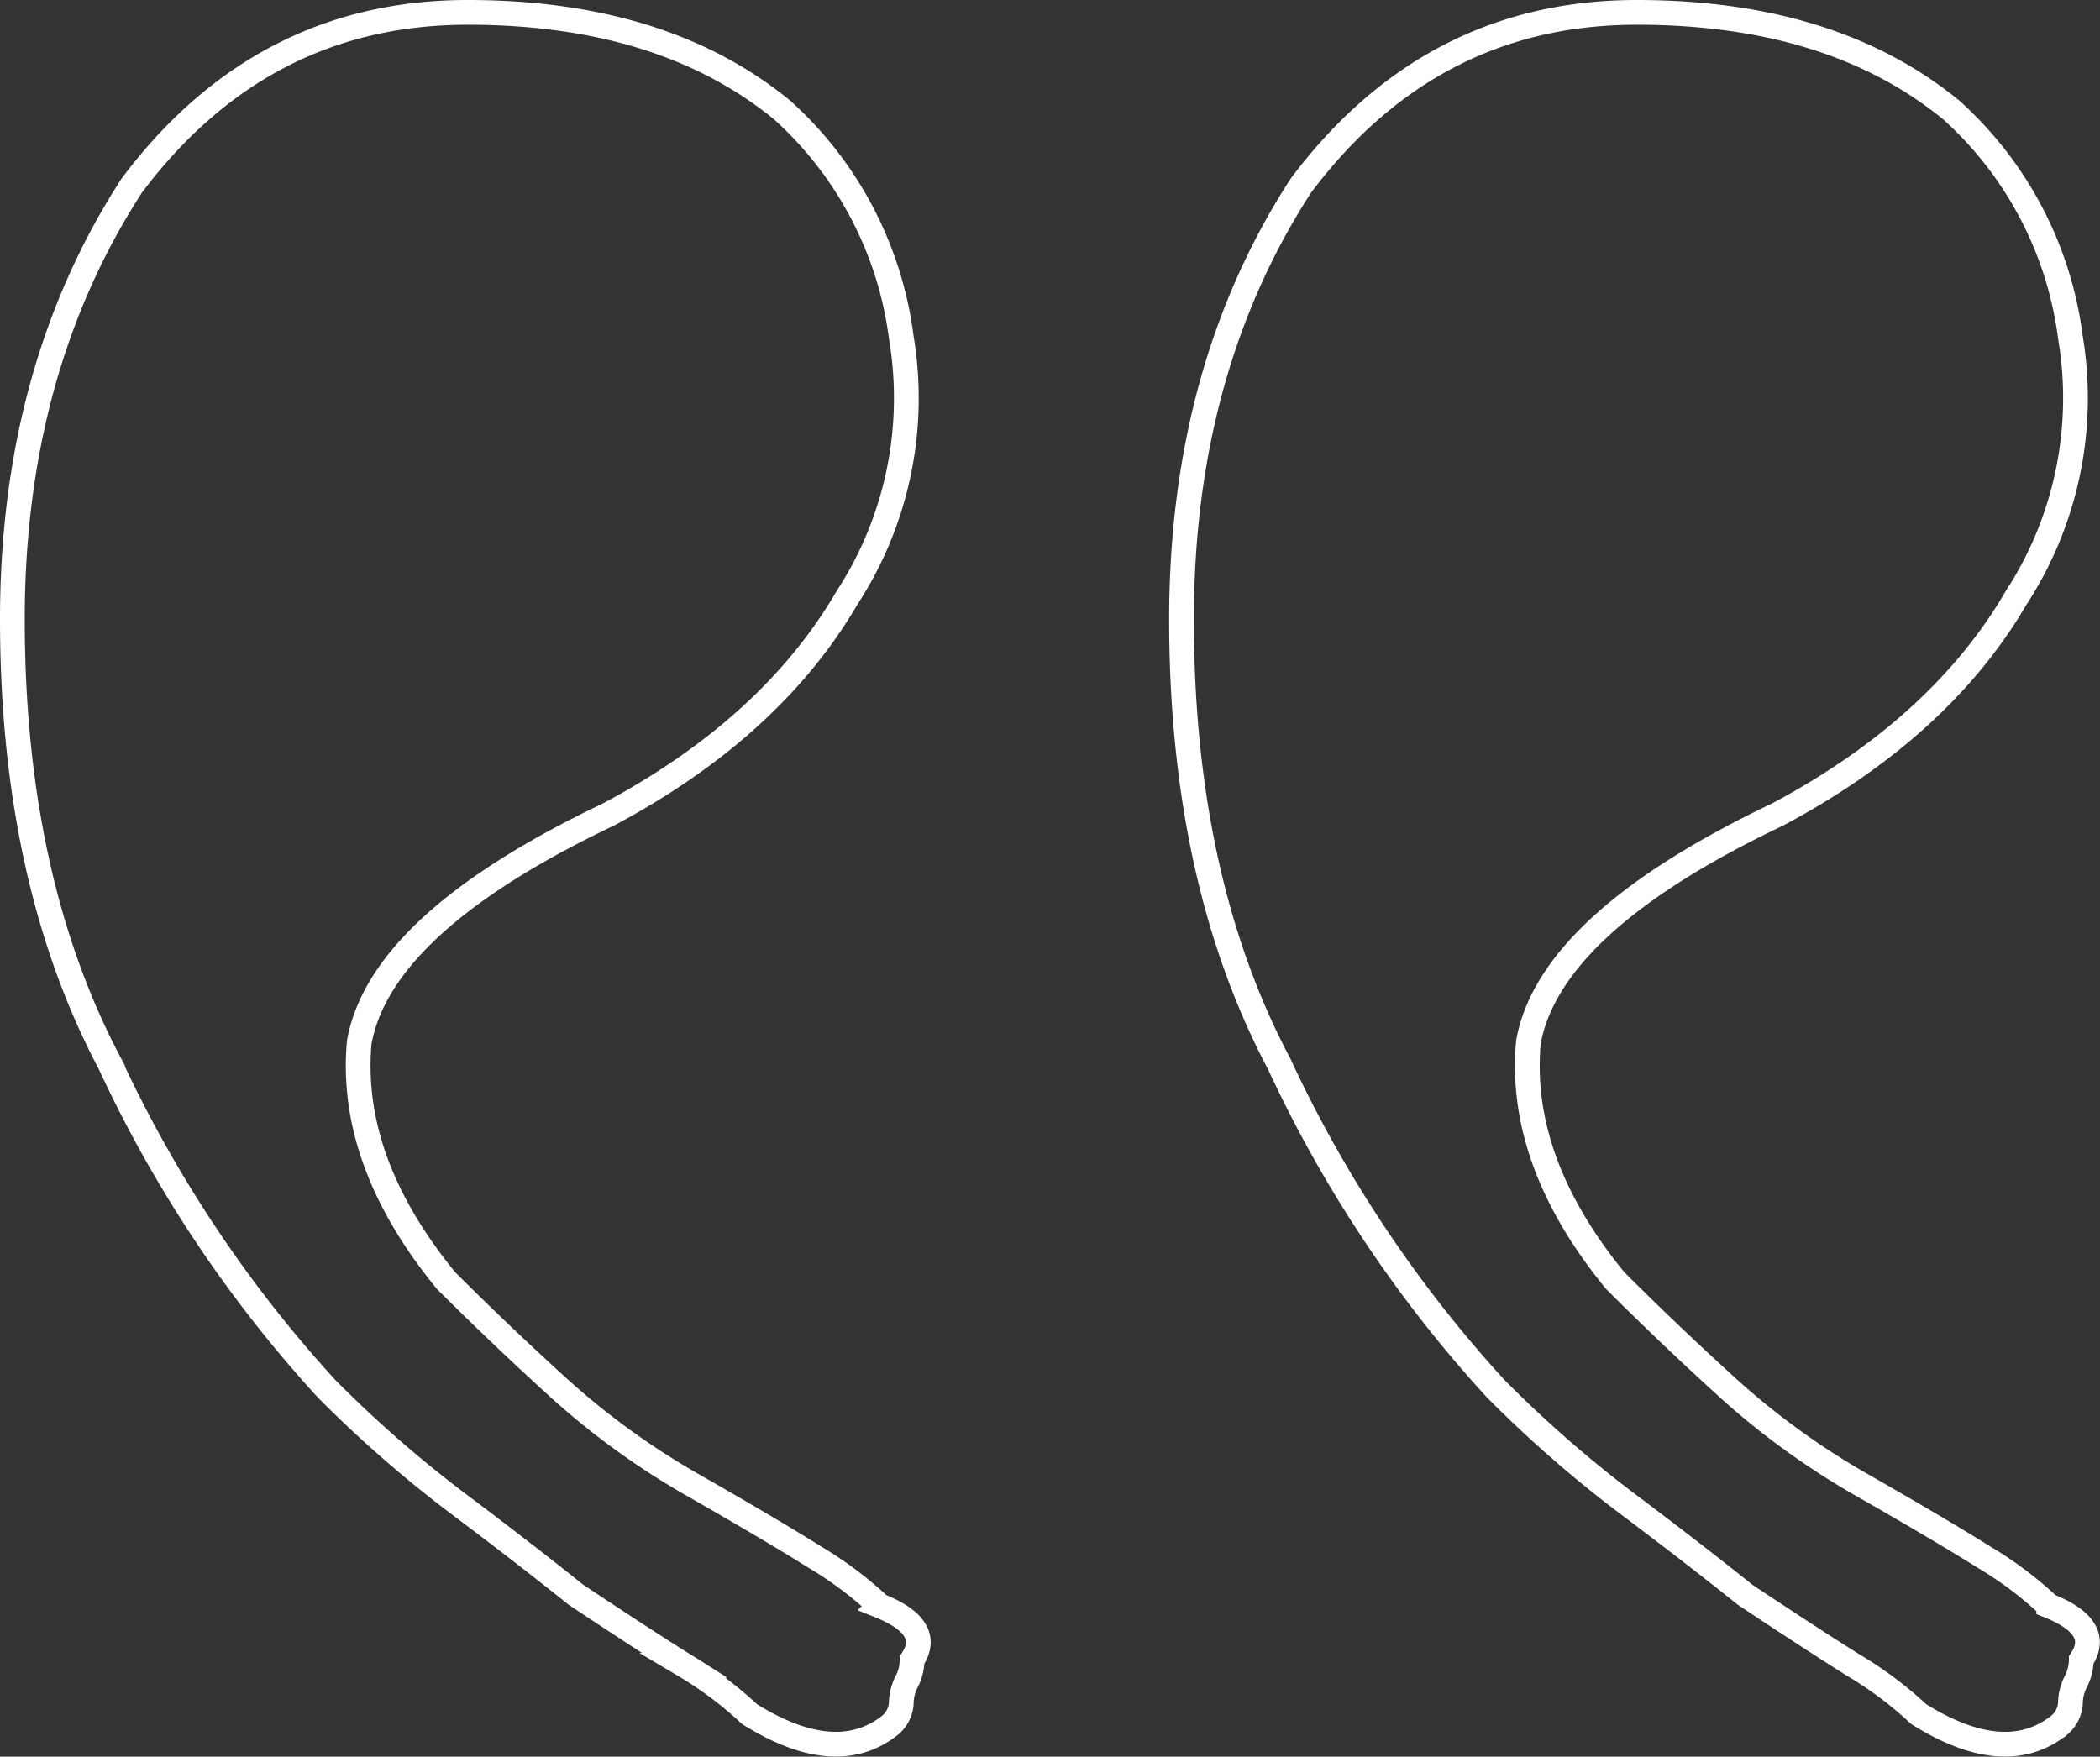
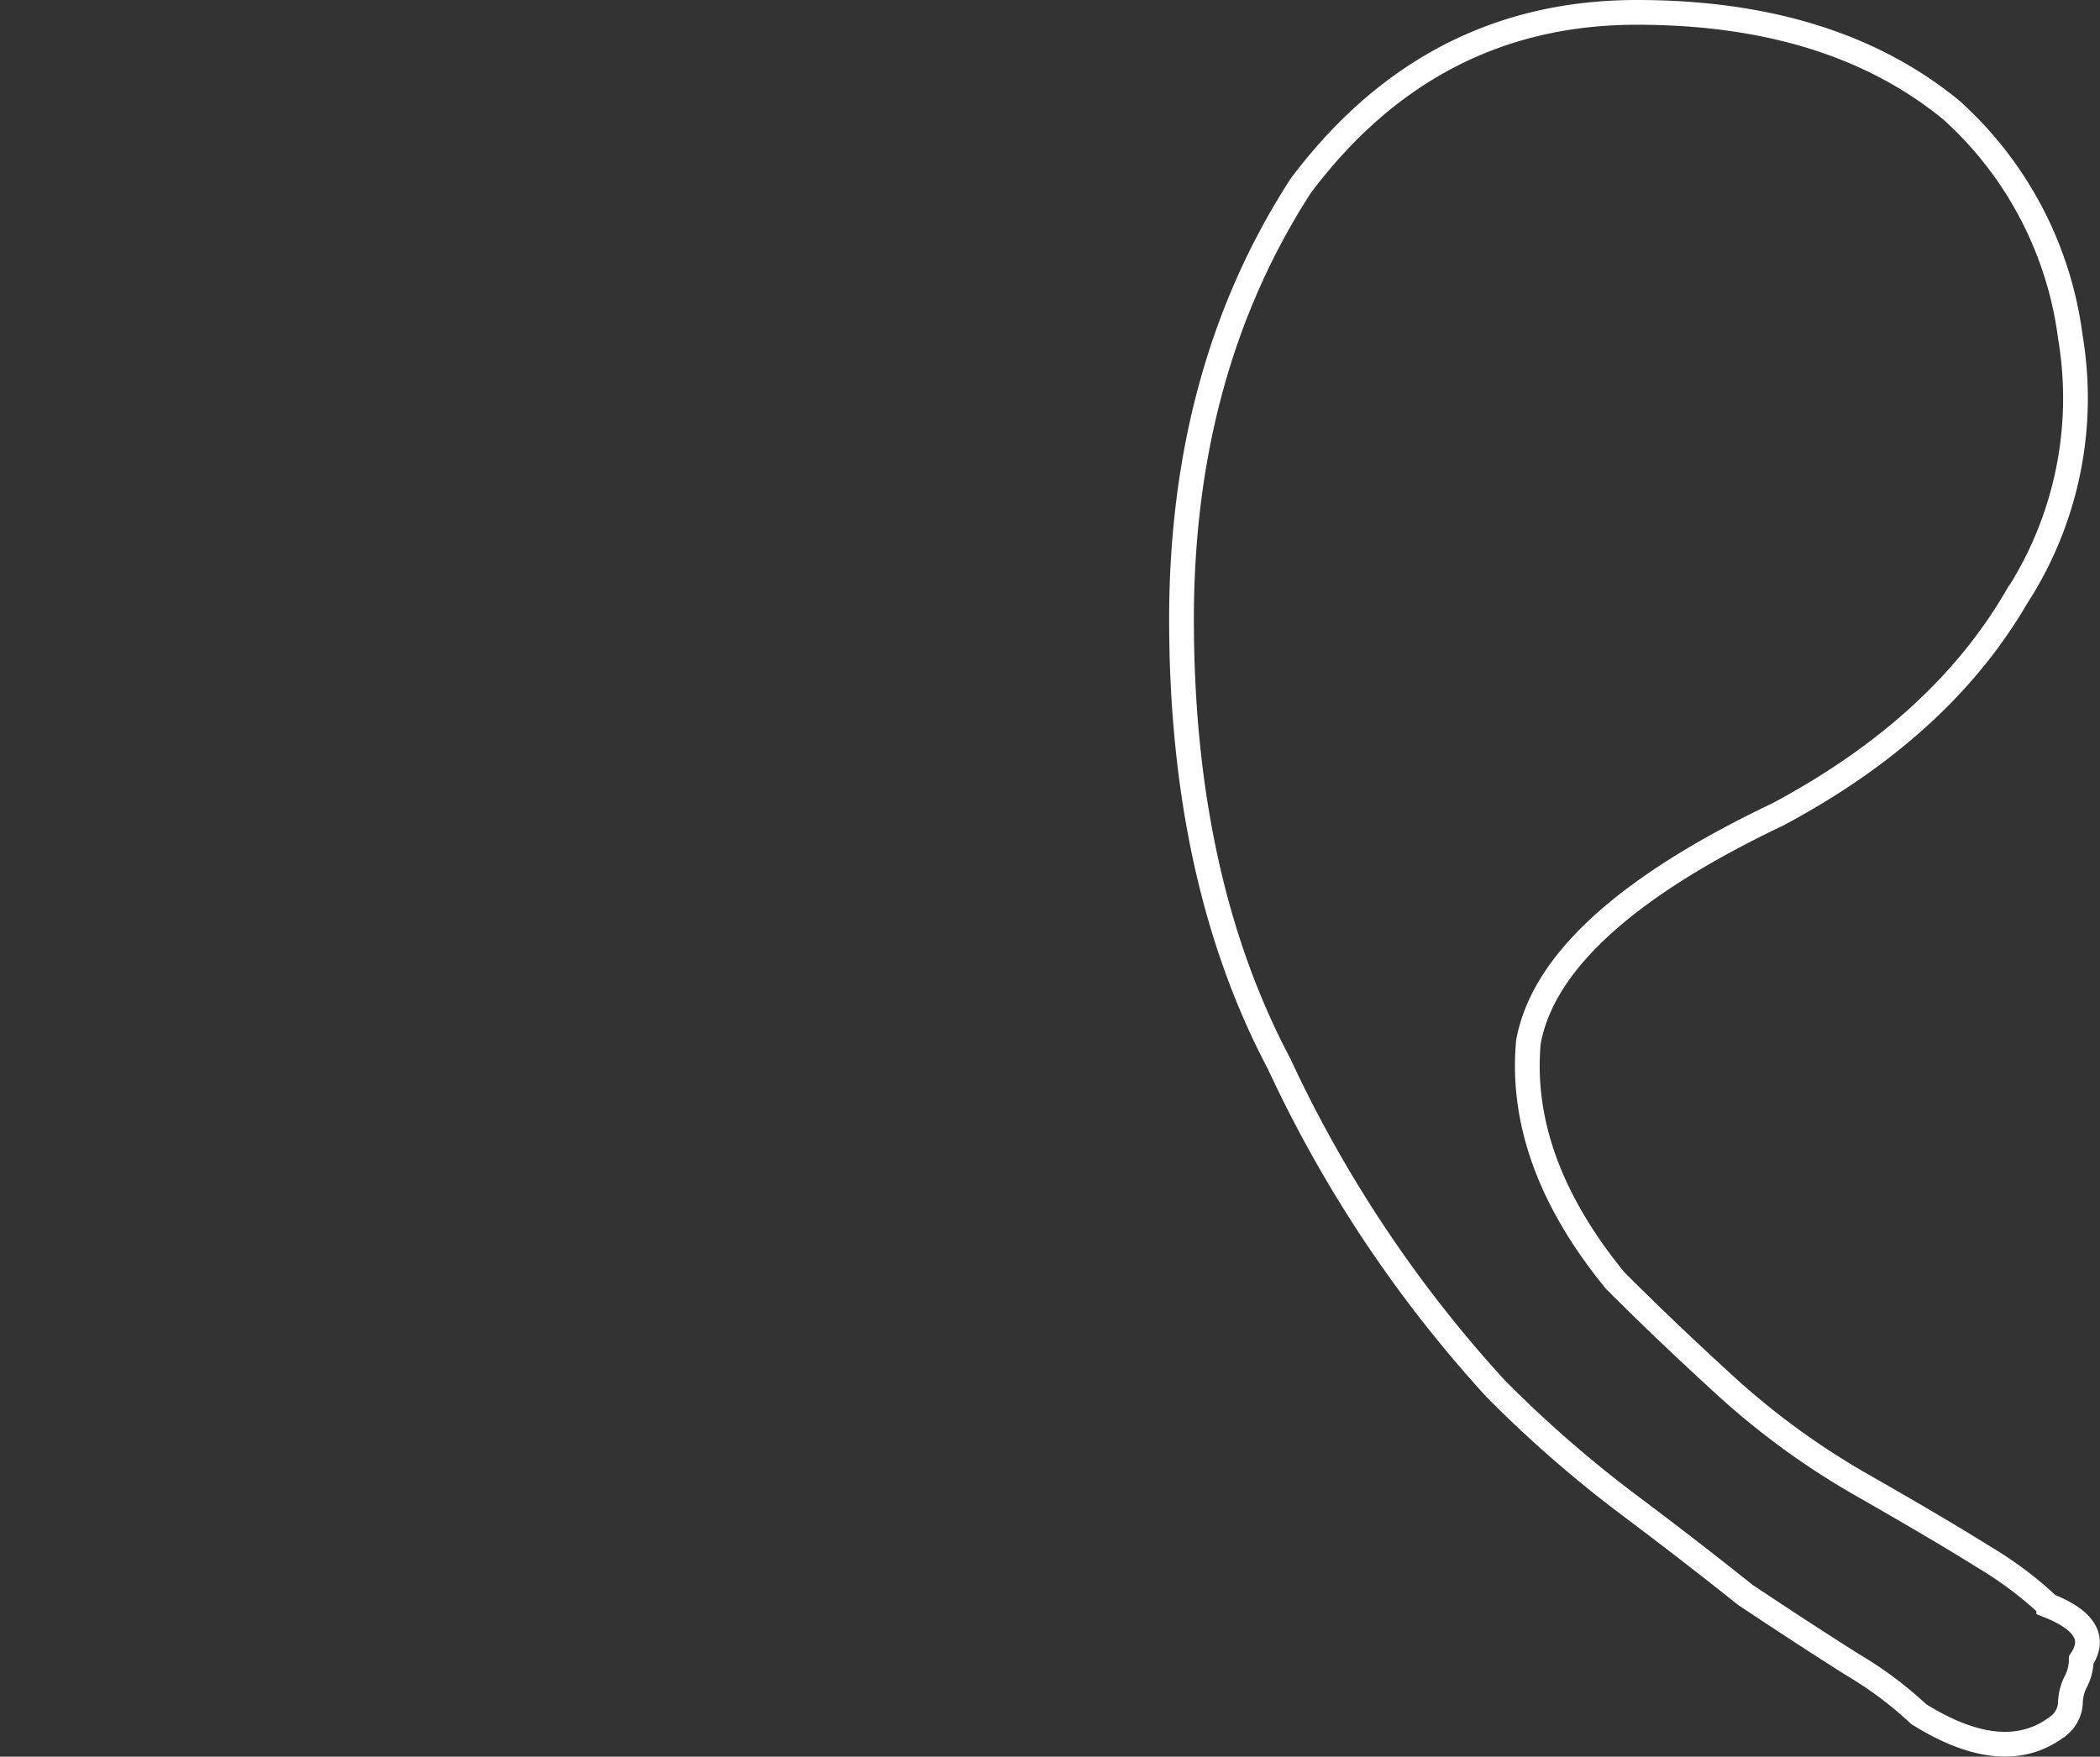
<svg xmlns="http://www.w3.org/2000/svg" width="169.74" height="142.013" viewBox="0 0 169.74 142.013">
  <rect x="0" y="0" width="169.74" height="142.013" fill="#333333" stroke="none" />
  <g id="Grupo_97" data-name="Grupo 97" transform="translate(-230.637 -991)">
-     <path id="Caminho_69" data-name="Caminho 69" d="M35.038-30.14q-16.648,0-27.163,14.02-9.638,14.9-9.638,35.049,0,21.029,7.886,35.925A103.26,103.26,0,0,0,23.647,81.139a98.7,98.7,0,0,0,10.515,9.2q5.257,3.943,9.638,7.448,5.257,3.5,8.762,5.7a30.4,30.4,0,0,1,5.257,3.943q7.01,4.381,11.391.876a2.524,2.524,0,0,0,.876-1.752,3.888,3.888,0,0,1,.438-1.752,3.888,3.888,0,0,0,.438-1.752q1.752-2.629-2.629-4.381a30.4,30.4,0,0,0-5.257-3.943q-3.5-2.191-9.638-5.7a61.727,61.727,0,0,1-10.953-7.886q-4.819-4.381-9.2-8.762Q25.4,62.739,26.276,53.1q1.752-9.638,20.153-18.4,13.143-7.01,19.277-17.524A29.571,29.571,0,0,0,70.087-3.853a29.813,29.813,0,0,0-9.638-18.4Q50.81-30.14,35.038-30.14Z" transform="translate(233.4 1022.14)" fill="none" stroke="#fff" stroke-width="2" />
    <path id="Caminho_70" data-name="Caminho 70" d="M35.038-30.14q-16.648,0-27.163,14.02-9.638,14.9-9.638,35.049,0,21.029,7.886,35.925A103.26,103.26,0,0,0,23.647,81.139a98.7,98.7,0,0,0,10.515,9.2q5.257,3.943,9.638,7.448,5.257,3.5,8.762,5.7a30.4,30.4,0,0,1,5.257,3.943q7.01,4.381,11.391.876a2.524,2.524,0,0,0,.876-1.752,3.888,3.888,0,0,1,.438-1.752,3.888,3.888,0,0,0,.438-1.752q1.752-2.629-2.629-4.381a30.4,30.4,0,0,0-5.257-3.943q-3.5-2.191-9.638-5.7a61.727,61.727,0,0,1-10.953-7.886q-4.819-4.381-9.2-8.762Q25.4,62.739,26.276,53.1q1.752-9.638,20.153-18.4,13.143-7.01,19.277-17.524A29.571,29.571,0,0,0,70.087-3.853a29.813,29.813,0,0,0-9.638-18.4Q50.81-30.14,35.038-30.14Z" transform="translate(327.9 1022.14)" fill="none" stroke="#fff" stroke-width="2" />
  </g>
</svg>